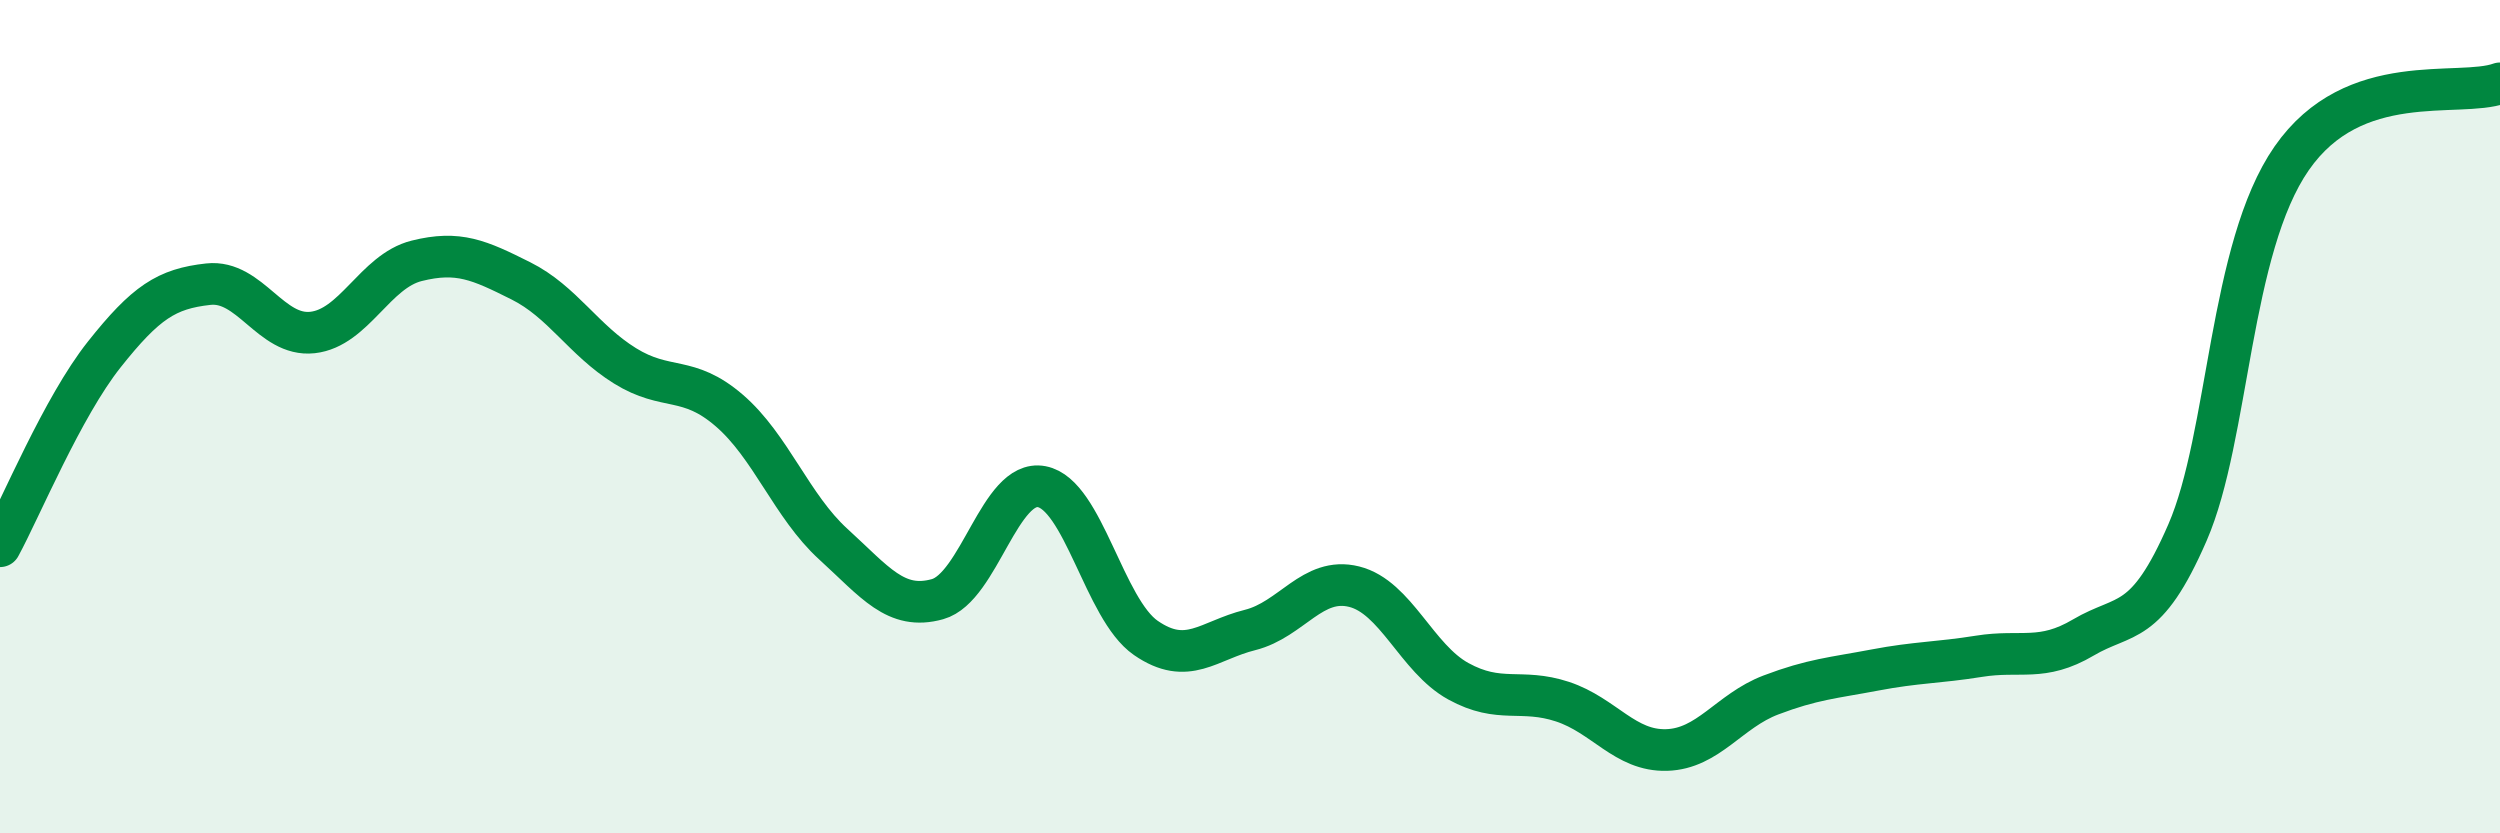
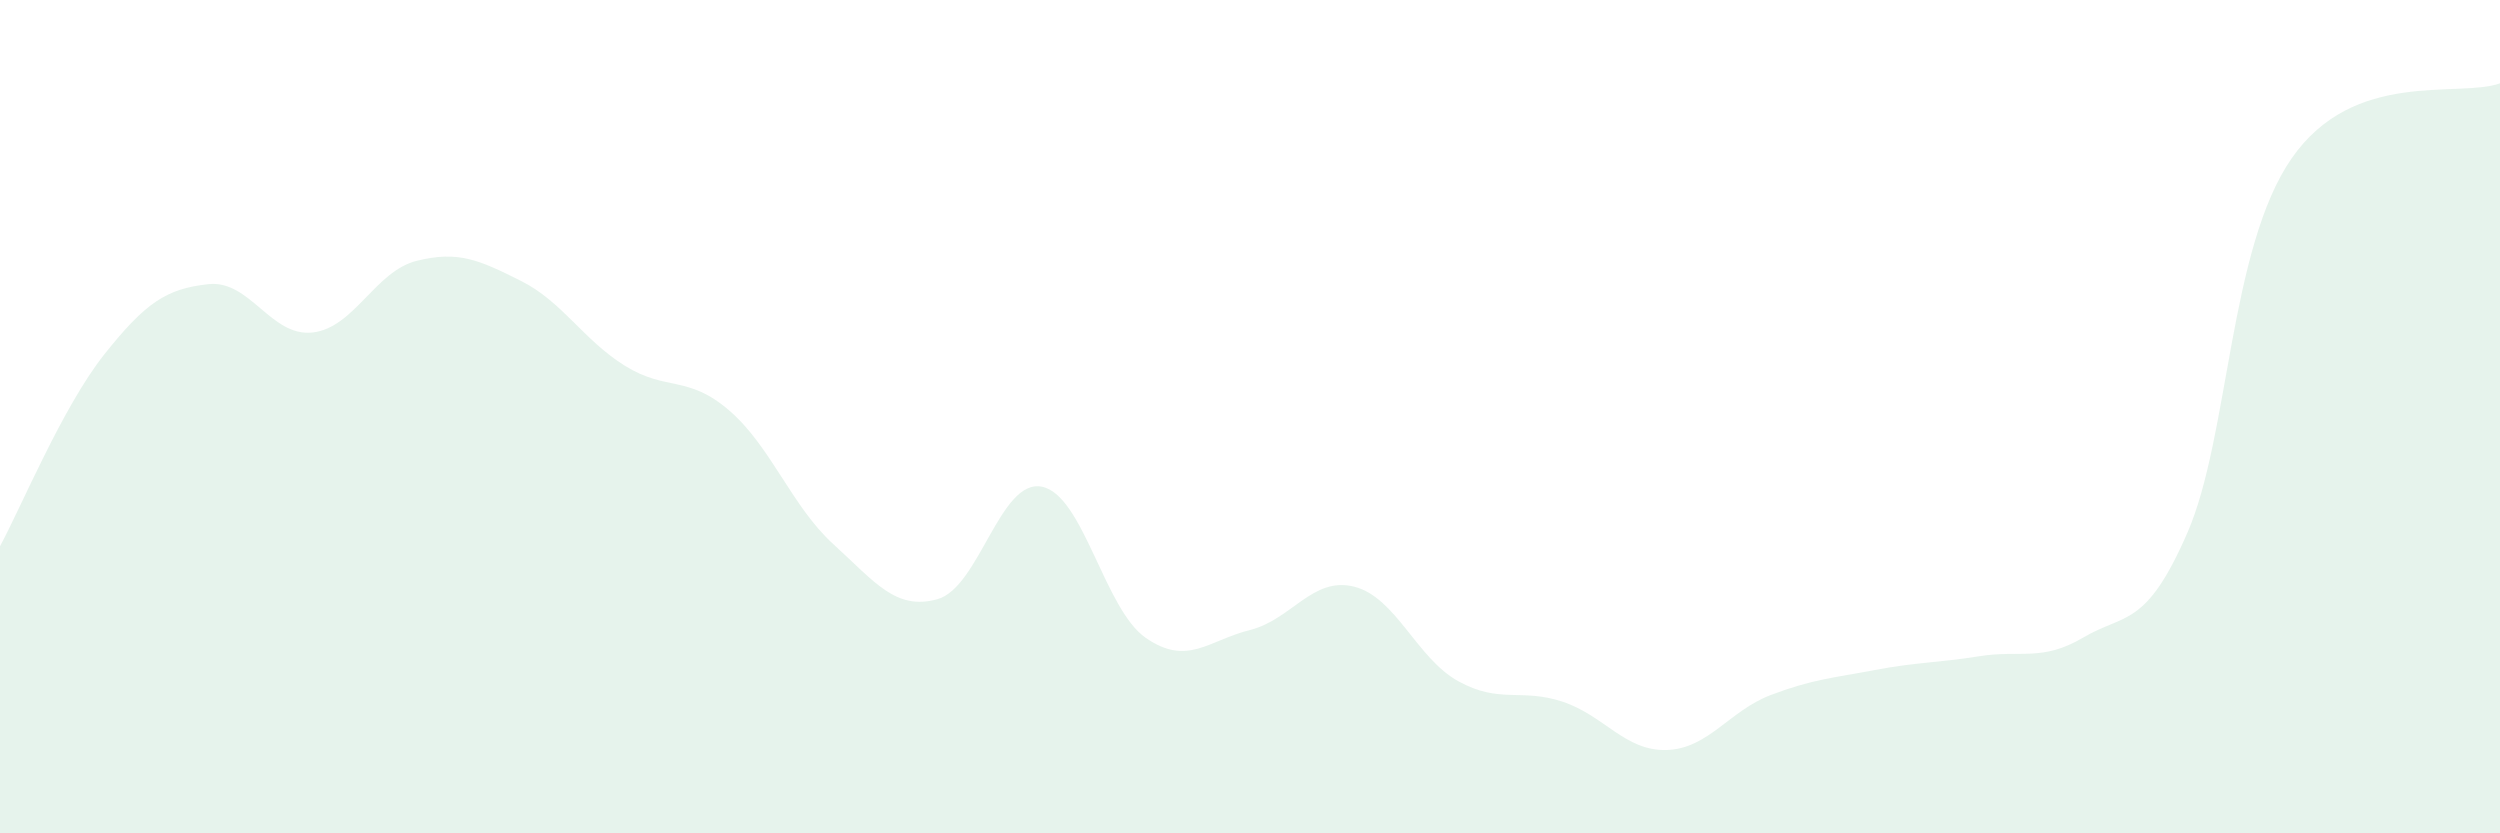
<svg xmlns="http://www.w3.org/2000/svg" width="60" height="20" viewBox="0 0 60 20">
  <path d="M 0,13.11 C 0.5,12.19 1.5,9.77 2.5,8.51 C 3.5,7.25 4,6.93 5,6.82 C 6,6.71 6.5,8.09 7.5,7.98 C 8.5,7.87 9,6.51 10,6.26 C 11,6.01 11.5,6.24 12.5,6.74 C 13.5,7.24 14,8.16 15,8.78 C 16,9.4 16.5,8.99 17.5,9.85 C 18.5,10.71 19,12.15 20,13.06 C 21,13.97 21.5,14.66 22.5,14.38 C 23.5,14.1 24,11.49 25,11.68 C 26,11.87 26.5,14.62 27.5,15.31 C 28.5,16 29,15.37 30,15.12 C 31,14.87 31.5,13.83 32.5,14.08 C 33.5,14.33 34,15.8 35,16.35 C 36,16.9 36.5,16.51 37.5,16.84 C 38.5,17.17 39,18.03 40,18 C 41,17.97 41.5,17.06 42.5,16.68 C 43.5,16.3 44,16.27 45,16.08 C 46,15.89 46.5,15.91 47.5,15.75 C 48.5,15.59 49,15.89 50,15.3 C 51,14.71 51.5,15.08 52.5,12.78 C 53.5,10.48 53.5,5.96 55,3.8 C 56.5,1.64 59,2.36 60,2L60 20L0 20Z" fill="#008740" opacity="0.1" stroke-linecap="round" stroke-linejoin="round" />
-   <path d="M 0,13.11 C 0.5,12.19 1.5,9.77 2.5,8.51 C 3.5,7.25 4,6.93 5,6.82 C 6,6.71 6.5,8.09 7.5,7.98 C 8.5,7.87 9,6.51 10,6.26 C 11,6.01 11.5,6.24 12.5,6.74 C 13.5,7.24 14,8.16 15,8.78 C 16,9.4 16.5,8.99 17.5,9.85 C 18.5,10.71 19,12.15 20,13.06 C 21,13.97 21.5,14.66 22.5,14.38 C 23.5,14.1 24,11.49 25,11.68 C 26,11.87 26.5,14.62 27.5,15.31 C 28.5,16 29,15.37 30,15.12 C 31,14.87 31.5,13.83 32.5,14.08 C 33.5,14.33 34,15.8 35,16.35 C 36,16.9 36.5,16.51 37.5,16.84 C 38.5,17.17 39,18.03 40,18 C 41,17.97 41.5,17.06 42.5,16.68 C 43.5,16.3 44,16.27 45,16.08 C 46,15.89 46.5,15.91 47.5,15.75 C 48.5,15.59 49,15.89 50,15.3 C 51,14.71 51.5,15.08 52.5,12.78 C 53.5,10.48 53.5,5.96 55,3.8 C 56.5,1.64 59,2.36 60,2" stroke="#008740" stroke-width="1" fill="none" stroke-linecap="round" stroke-linejoin="round" />
</svg>